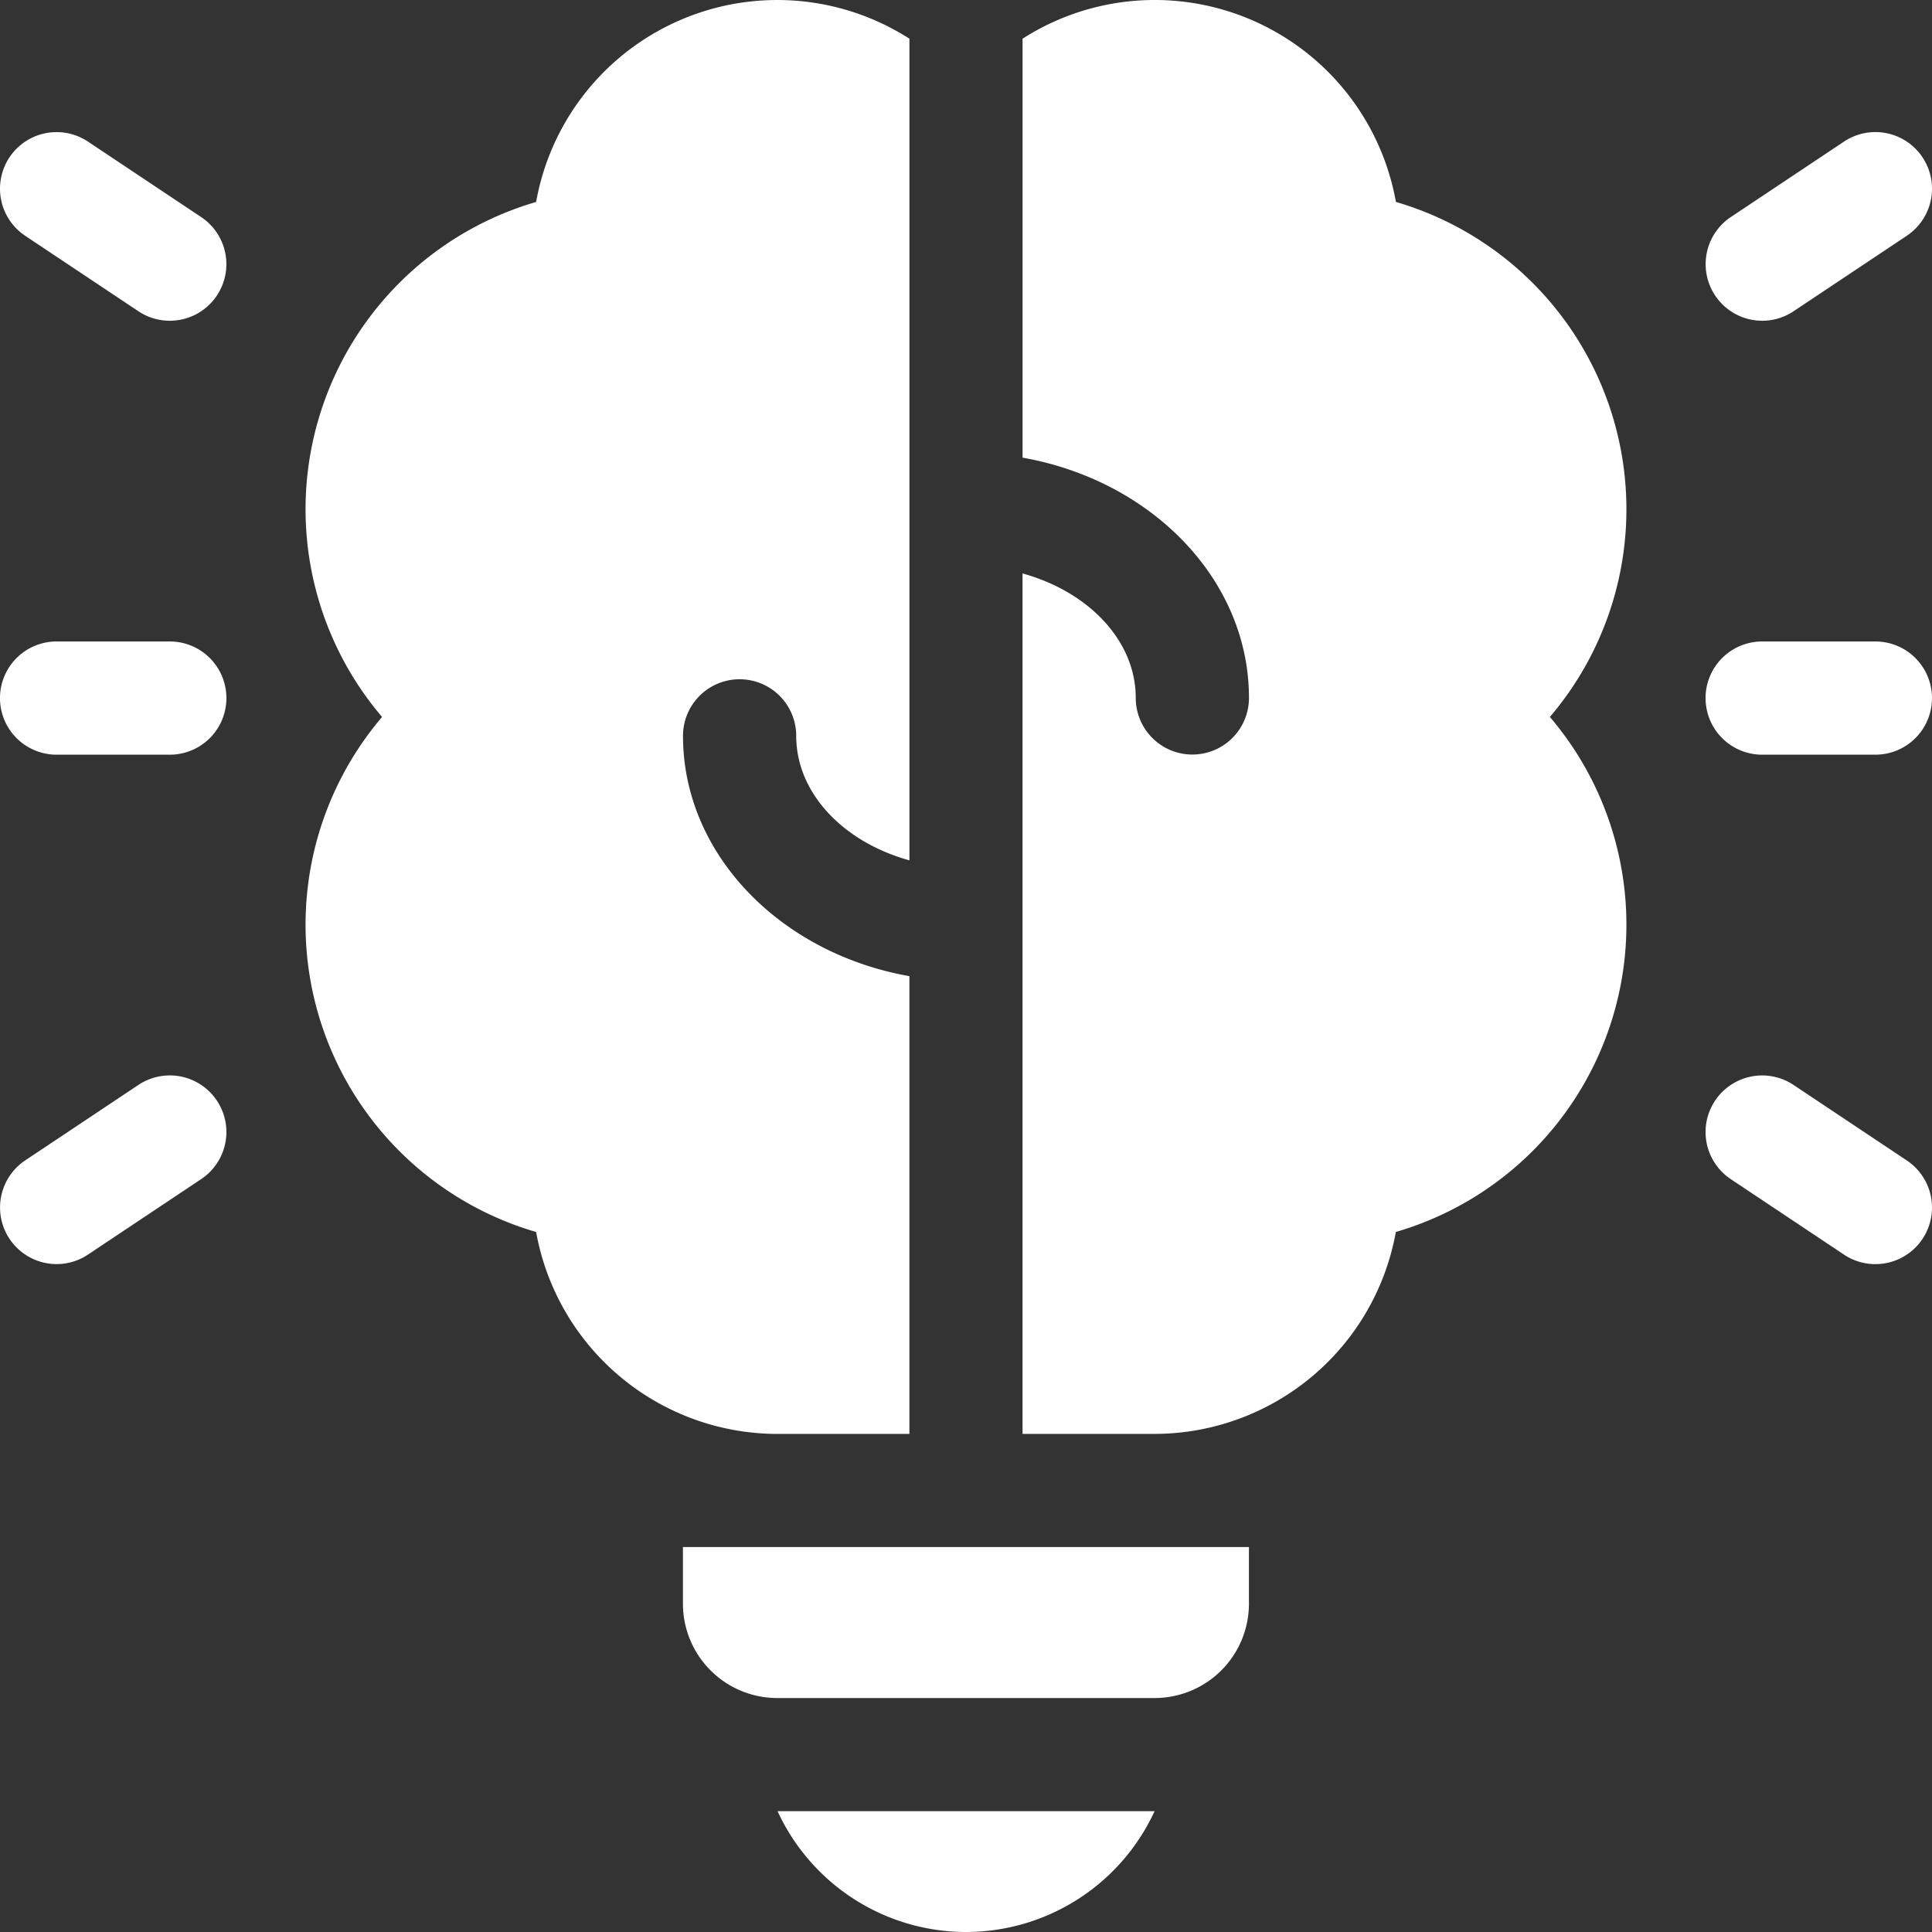
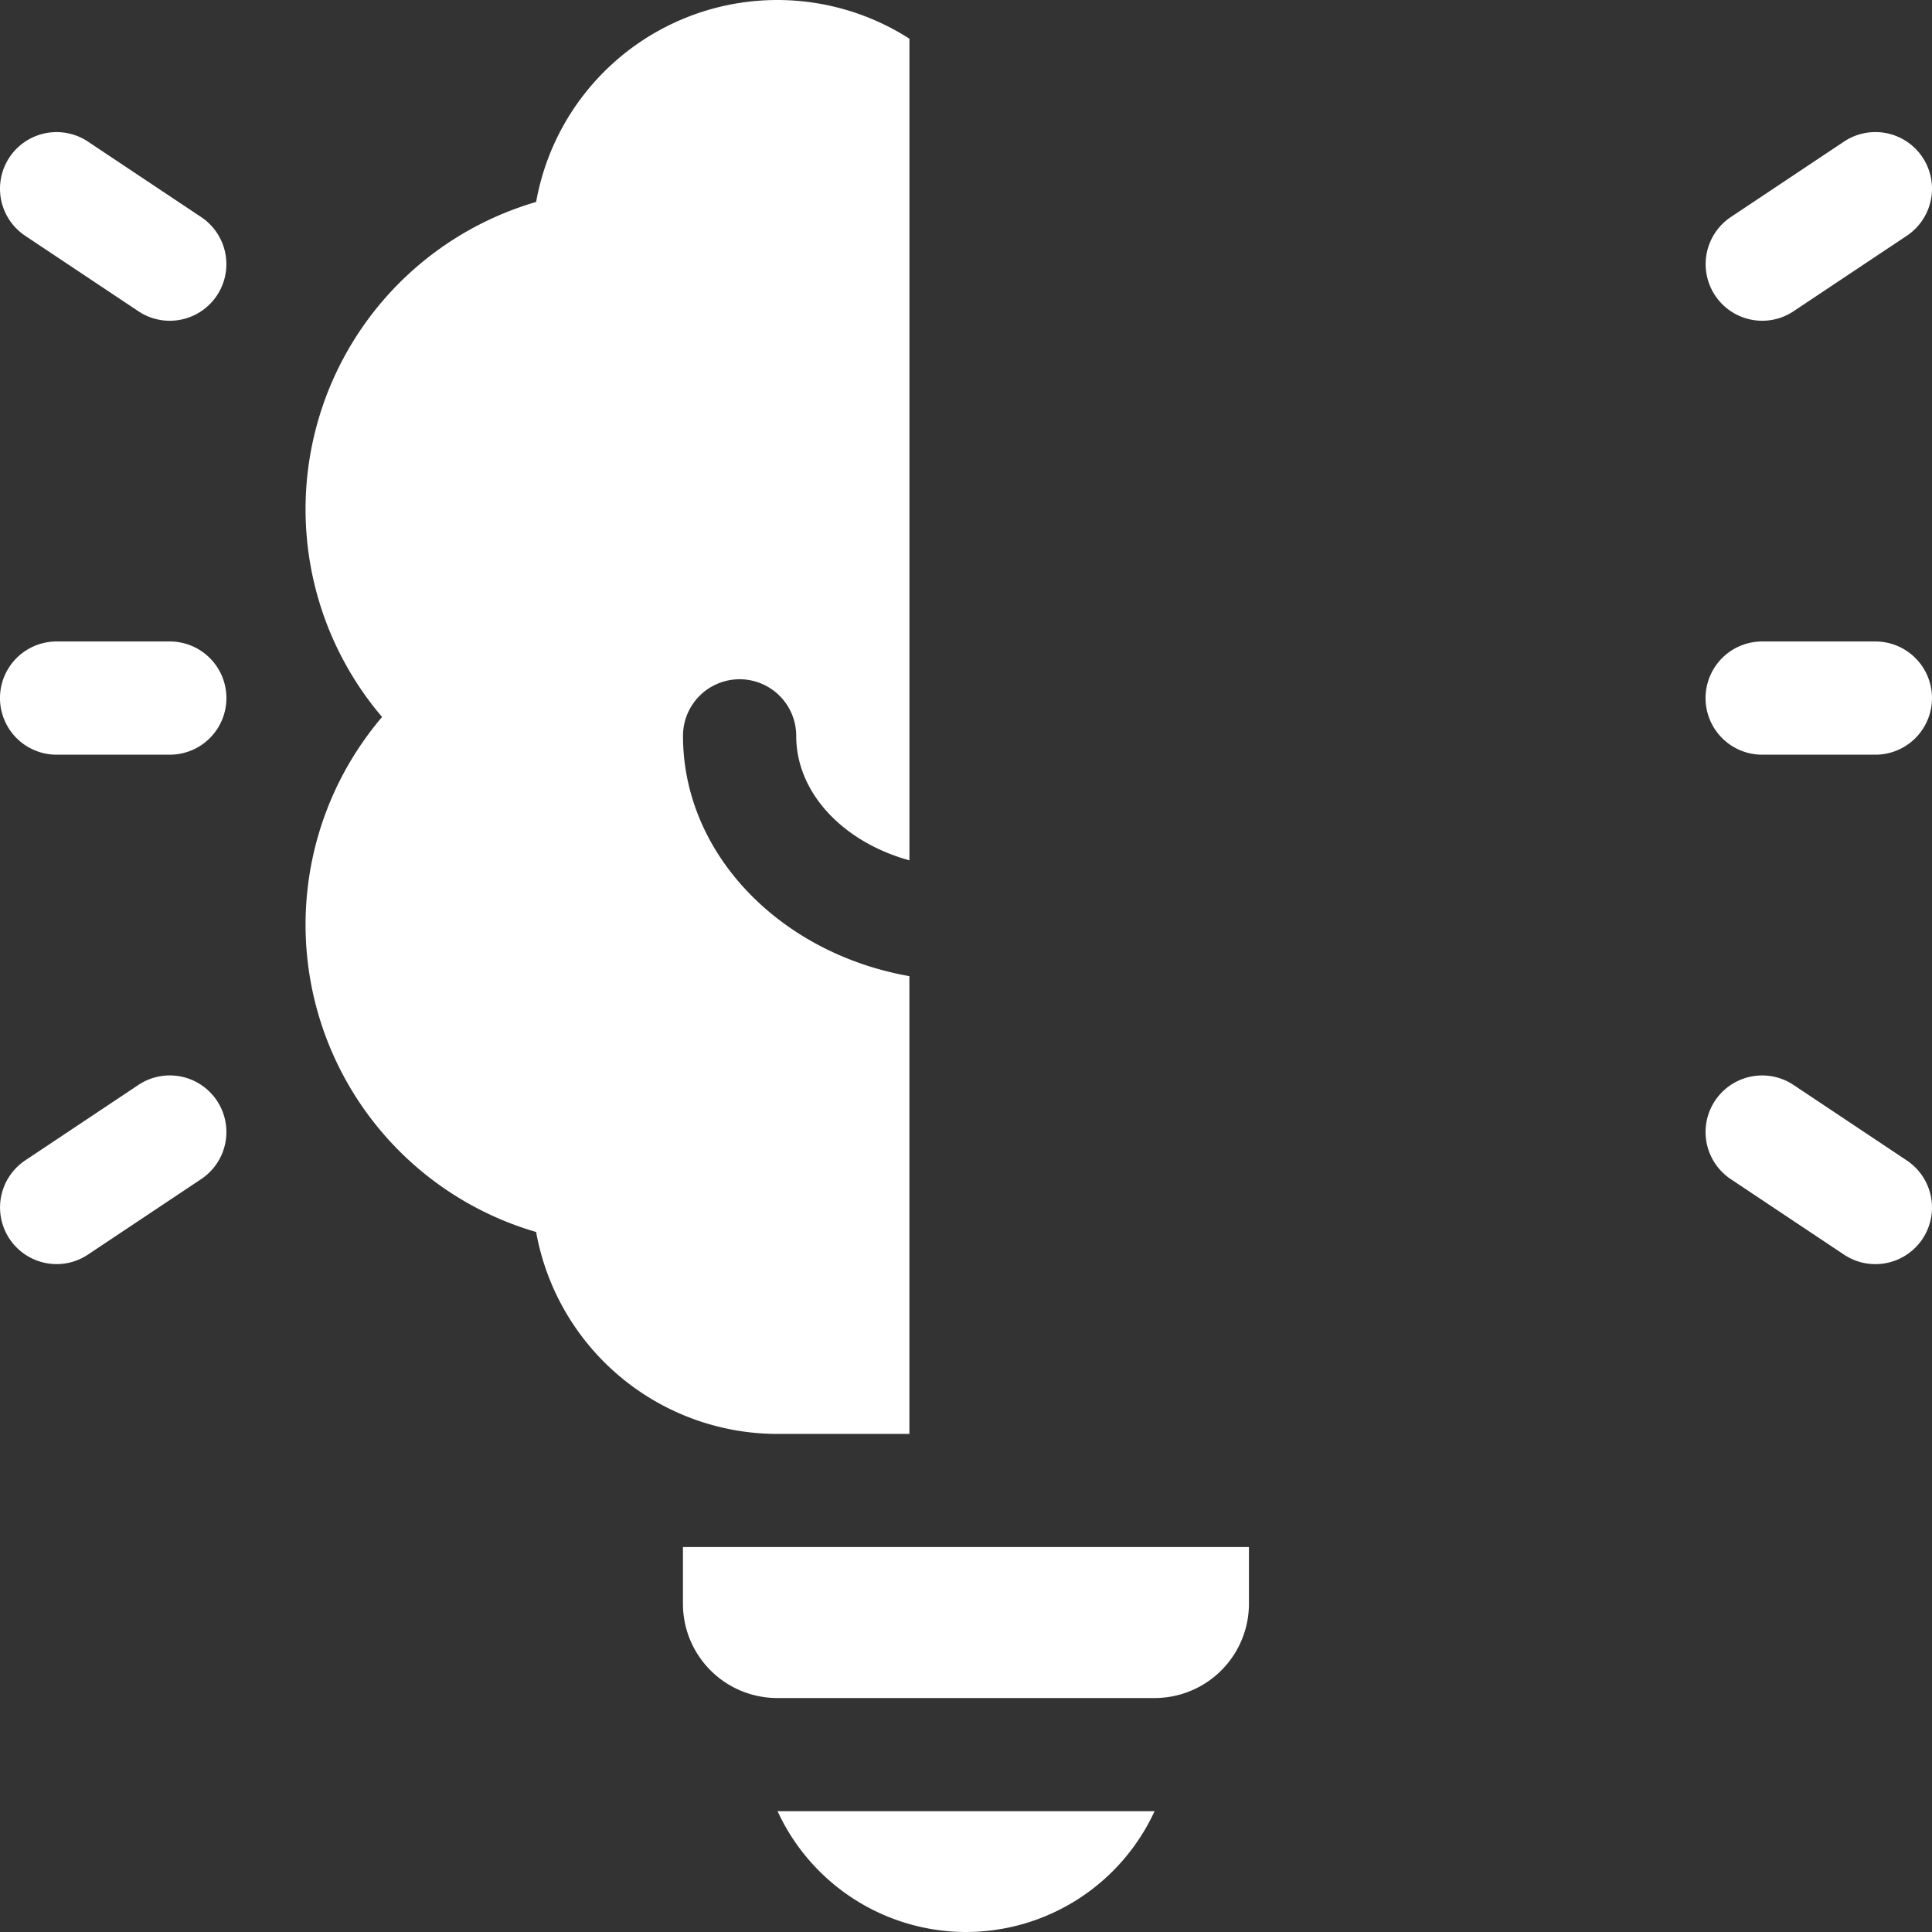
<svg xmlns="http://www.w3.org/2000/svg" id="_013-idea" data-name="013-idea" width="62.715" height="62.715" viewBox="0 0 62.715 62.715">
  <rect x="0" y="0" width="62.715" height="62.715" fill="#333333" stroke="none" />
  <path id="Path_73" data-name="Path 73" d="M212.178,483.922A6.745,6.745,0,0,0,218.3,480H206.061A6.745,6.745,0,0,0,212.178,483.922Z" transform="translate(-180.821 -421.207)" fill="#fff" />
  <path id="Path_74" data-name="Path 74" d="M100.6,46.548V31.689c-4.188-.74-7.349-3.957-7.349-7.8a1.837,1.837,0,1,1,3.675,0c0,1.863,1.536,3.451,3.675,4.041V1.258a7.953,7.953,0,0,0-12.118,5.3,10.391,10.391,0,0,0-5,16.718,10.391,10.391,0,0,0,5,16.718,7.968,7.968,0,0,0,7.831,6.555Z" transform="translate(-71.08 -0.002)" fill="#fff" />
  <path id="Path_75" data-name="Path 75" d="M181,411.839a3.062,3.062,0,0,0,3.062,3.062h12.249a3.062,3.062,0,0,0,3.062-3.062V410H181Z" transform="translate(-158.831 -359.781)" fill="#fff" />
-   <path id="Path_76" data-name="Path 76" d="M283.119,6.556A7.953,7.953,0,0,0,271,1.257v13.6c4.188.74,7.349,3.957,7.349,7.8a1.837,1.837,0,0,1-3.675,0c0-1.863-1.536-3.451-3.675-4.041V46.547h4.287a7.968,7.968,0,0,0,7.831-6.555,10.391,10.391,0,0,0,5-16.718,10.391,10.391,0,0,0-5-16.718Z" transform="translate(-237.806 -0.001)" fill="#fff" />
  <g id="Group_88" data-name="Group 88" transform="translate(55.365 4.287)">
    <g id="Group_86" data-name="Group 86" transform="translate(0)">
      <path id="Path_77" data-name="Path 77" d="M453.839,41.124a1.838,1.838,0,0,1-1.021-3.366l3.675-2.45a1.837,1.837,0,1,1,2.038,3.057l-3.675,2.45A1.828,1.828,0,0,1,453.839,41.124Z" transform="translate(-451.999 -34.999)" fill="#fff" />
    </g>
    <g id="Group_87" data-name="Group 87" transform="translate(0 30.623)">
      <path id="Path_78" data-name="Path 78" d="M457.51,291.126a1.829,1.829,0,0,1-1.018-.309l-3.675-2.45a1.837,1.837,0,1,1,2.038-3.057l3.675,2.45a1.837,1.837,0,0,1-1.021,3.366Z" transform="translate(-451.999 -285.001)" fill="#fff" />
    </g>
  </g>
  <g id="Group_91" data-name="Group 91" transform="translate(0 4.287)">
    <g id="Group_89" data-name="Group 89" transform="translate(0)">
      <path id="Path_79" data-name="Path 79" d="M5.51,41.125a1.829,1.829,0,0,1-1.018-.309L.818,38.367a1.837,1.837,0,1,1,2.038-3.057l3.675,2.45A1.837,1.837,0,0,1,5.51,41.125Z" transform="translate(0 -35)" fill="#fff" />
    </g>
    <g id="Group_90" data-name="Group 90" transform="translate(0 30.622)">
      <path id="Path_80" data-name="Path 80" d="M1.839,291.124a1.838,1.838,0,0,1-1.021-3.366l3.675-2.45a1.837,1.837,0,1,1,2.038,3.057l-3.675,2.45a1.829,1.829,0,0,1-1.017.309Z" transform="translate(0 -284.999)" fill="#fff" />
    </g>
  </g>
  <g id="Group_92" data-name="Group 92" transform="translate(0 20.823)">
    <path id="Path_81" data-name="Path 81" d="M5.514,173.677H1.839a1.837,1.837,0,0,1,0-3.675H5.514a1.837,1.837,0,0,1,0,3.675Z" transform="translate(-0.002 -170.002)" fill="#fff" />
  </g>
  <g id="Group_93" data-name="Group 93" transform="translate(55.365 20.823)">
    <path id="Path_82" data-name="Path 82" d="M457.514,173.677h-3.675a1.837,1.837,0,0,1,0-3.675h3.675a1.837,1.837,0,1,1,0,3.675Z" transform="translate(-452.002 -170.002)" fill="#fff" />
  </g>
</svg>